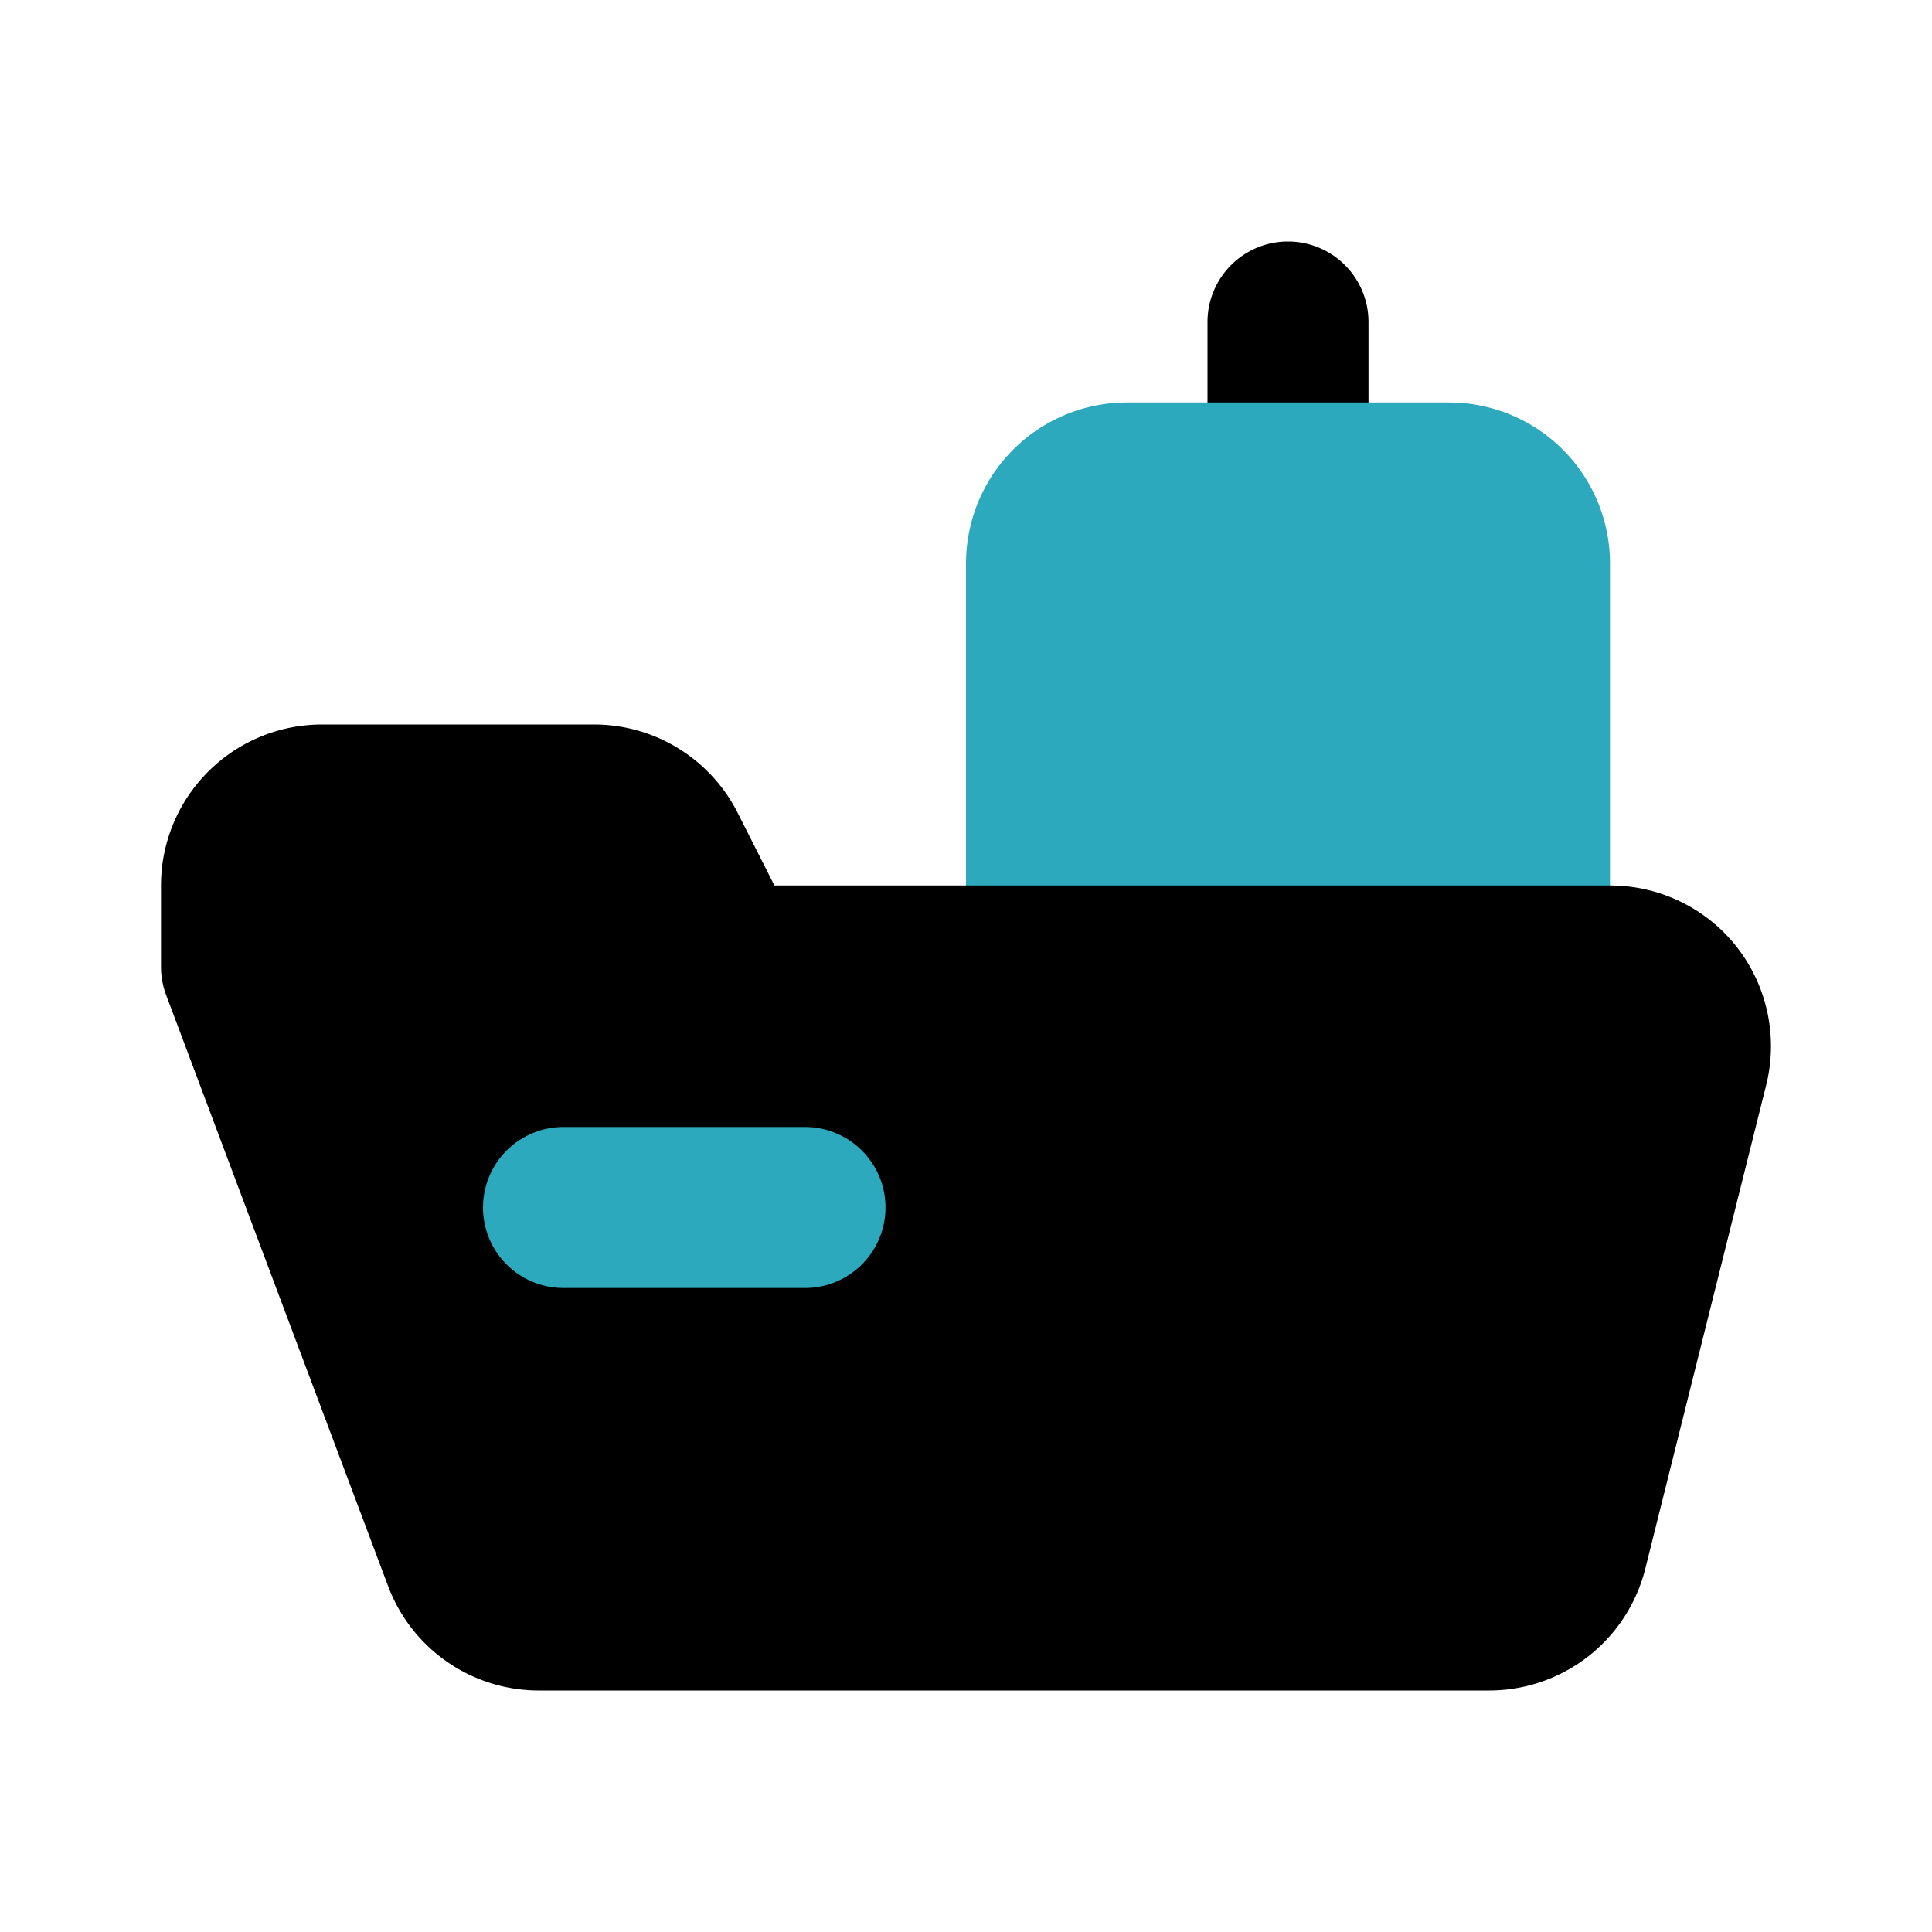
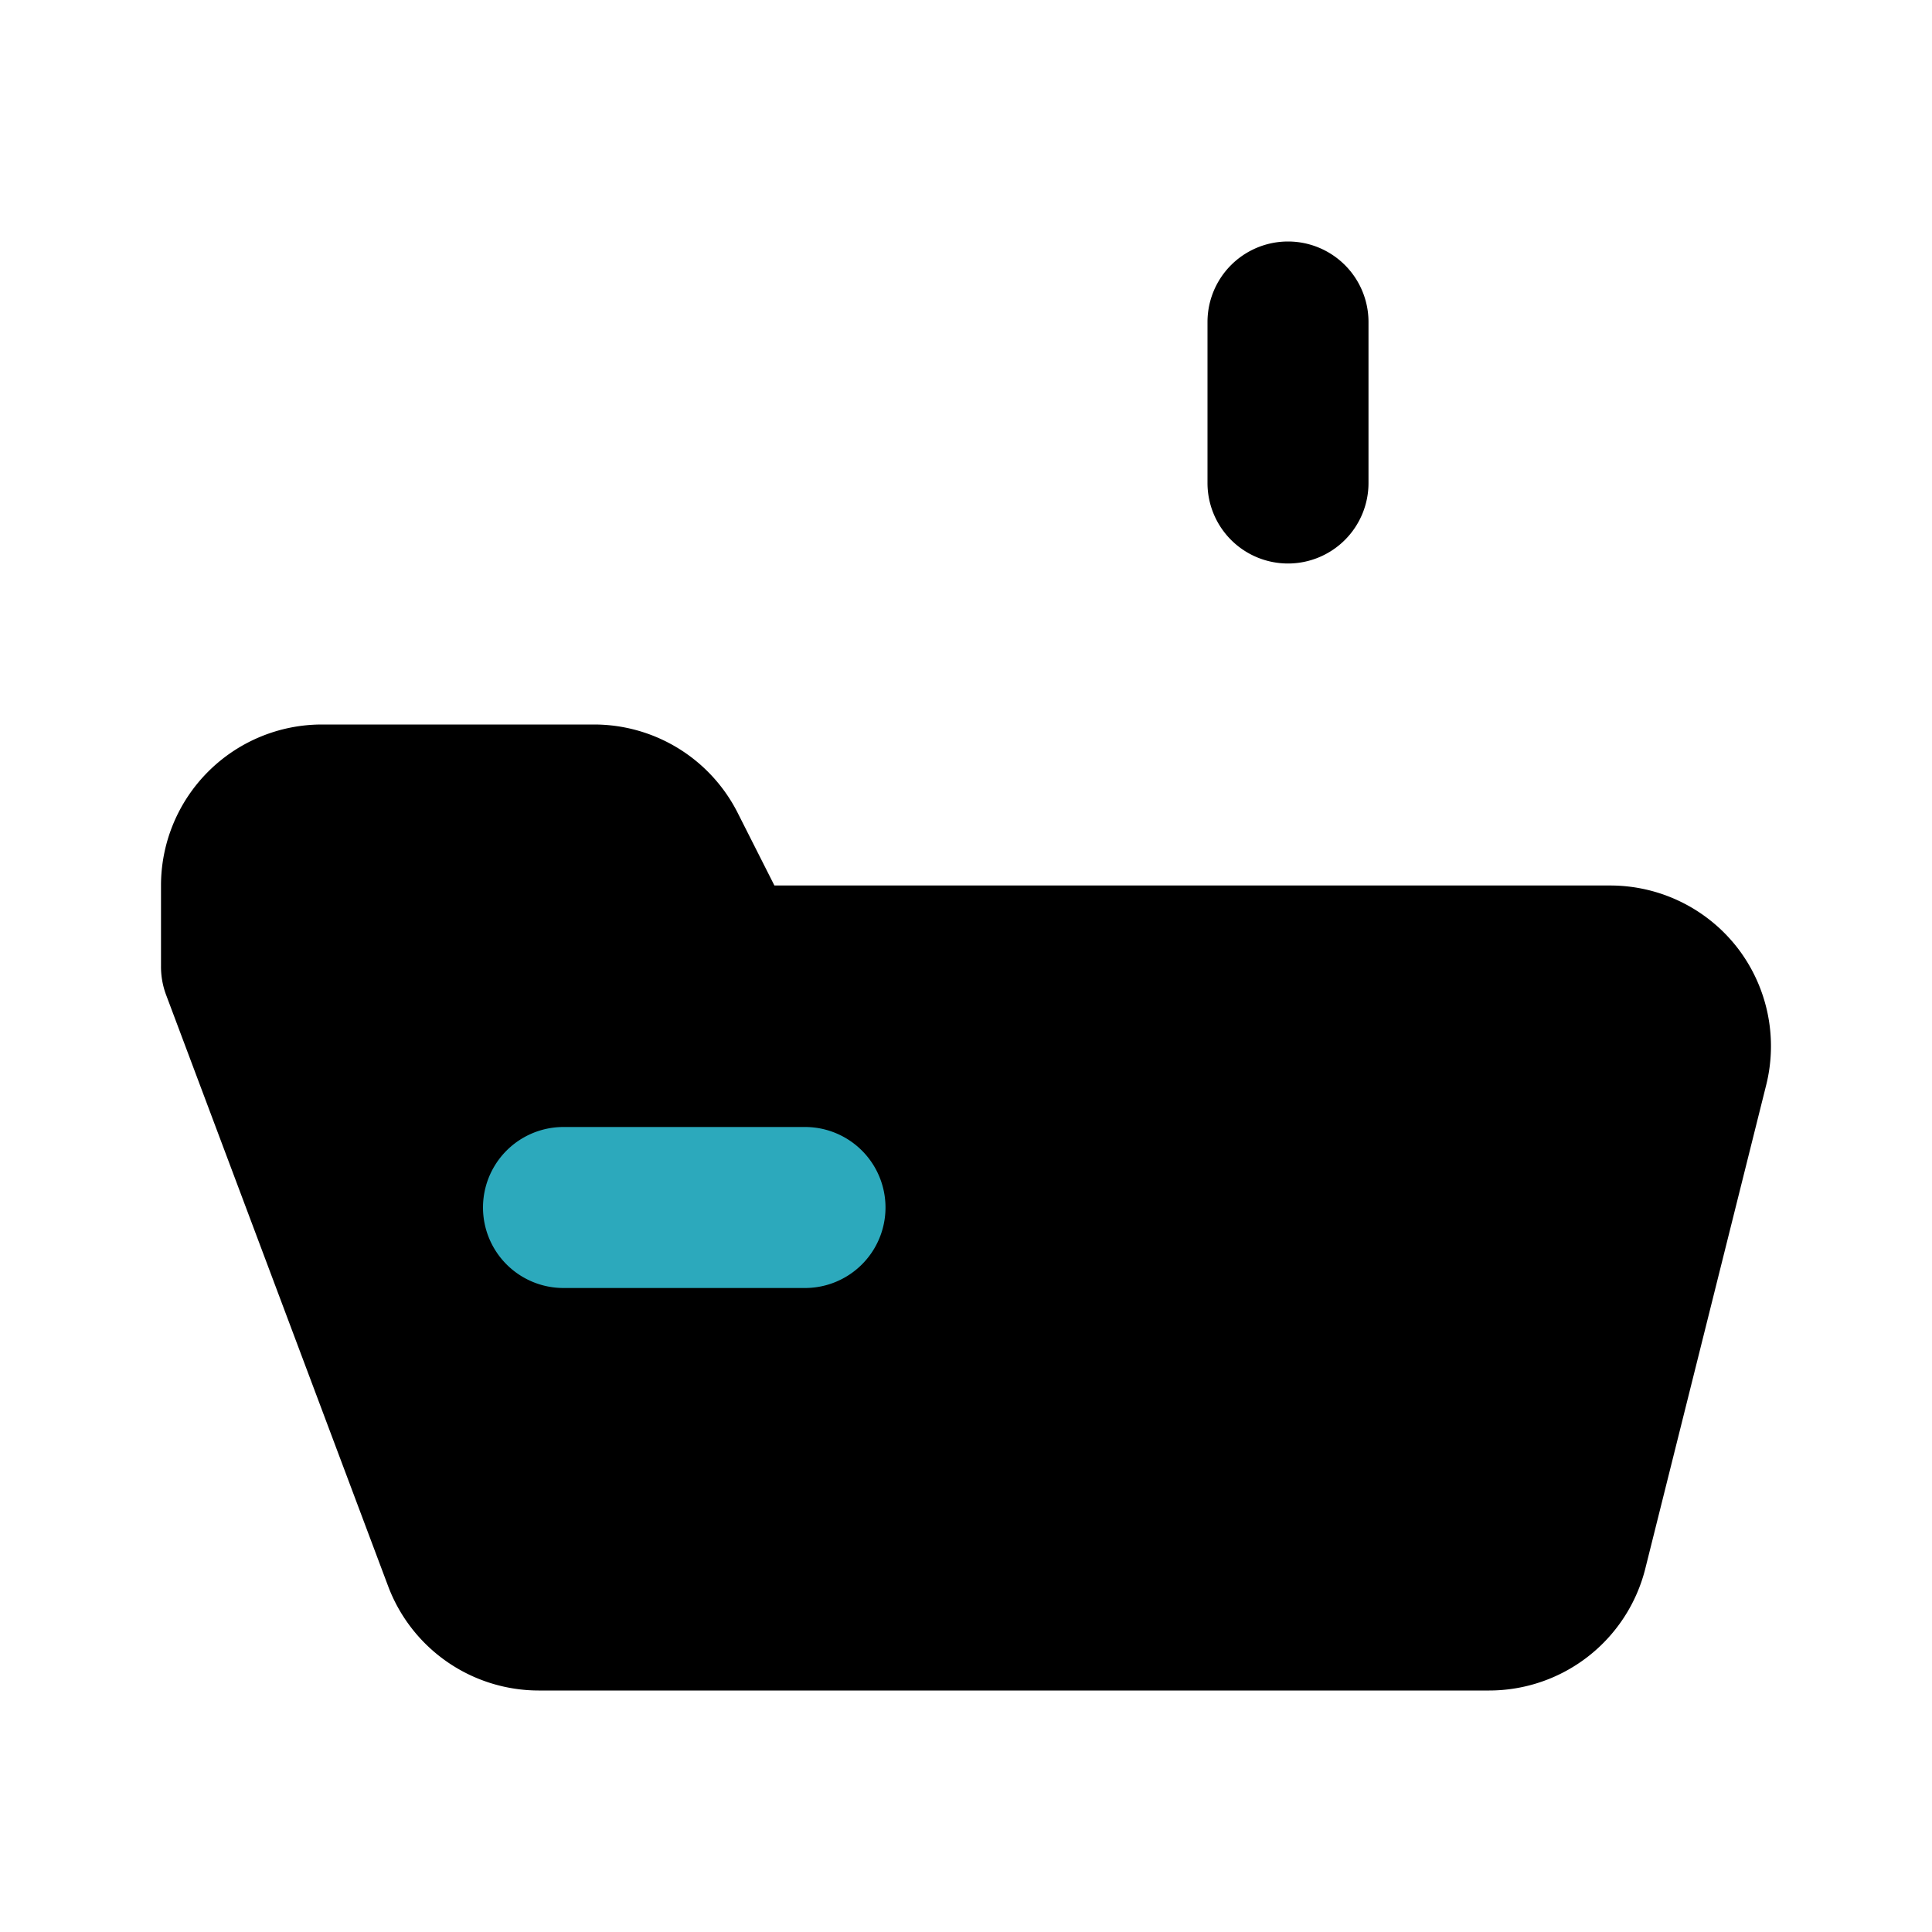
<svg xmlns="http://www.w3.org/2000/svg" fill="#000000" width="800px" height="800px" viewBox="0 0 24 24" id="cargo-ship-left-3" data-name="Flat Color" class="icon flat-color">
-   <path id="primary" d="M16,7a1,1,0,0,0,1-1V4a1,1,0,0,0-2,0V6A1,1,0,0,0,16,7Z" style="fill: rgb(0, 0, 0);" />
-   <path id="secondary" d="M14,5h4a2,2,0,0,1,2,2v5a1,1,0,0,1-1,1H13a1,1,0,0,1-1-1V7A2,2,0,0,1,14,5Z" style="fill: rgb(44, 169, 188);" />
+   <path id="primary" d="M16,7a1,1,0,0,0,1-1V4a1,1,0,0,0-2,0V6A1,1,0,0,0,16,7" style="fill: rgb(0, 0, 0);" />
  <path id="primary-2" data-name="primary" d="M4,9H7.38a2,2,0,0,1,1.79,1.11l.45.89H20a2,2,0,0,1,1.58.77,2,2,0,0,1,.36,1.71l-1.5,6A2,2,0,0,1,18.5,21H6.69a2,2,0,0,1-1.87-1.3L2.06,12.35A1,1,0,0,1,2,12V11A2,2,0,0,1,4,9Z" style="fill: rgb(0, 0, 0);" />
  <path id="secondary-2" data-name="secondary" d="M7,16h3a1,1,0,0,0,0-2H7a1,1,0,0,0,0,2Z" style="fill: rgb(44, 169, 188);" />
</svg>